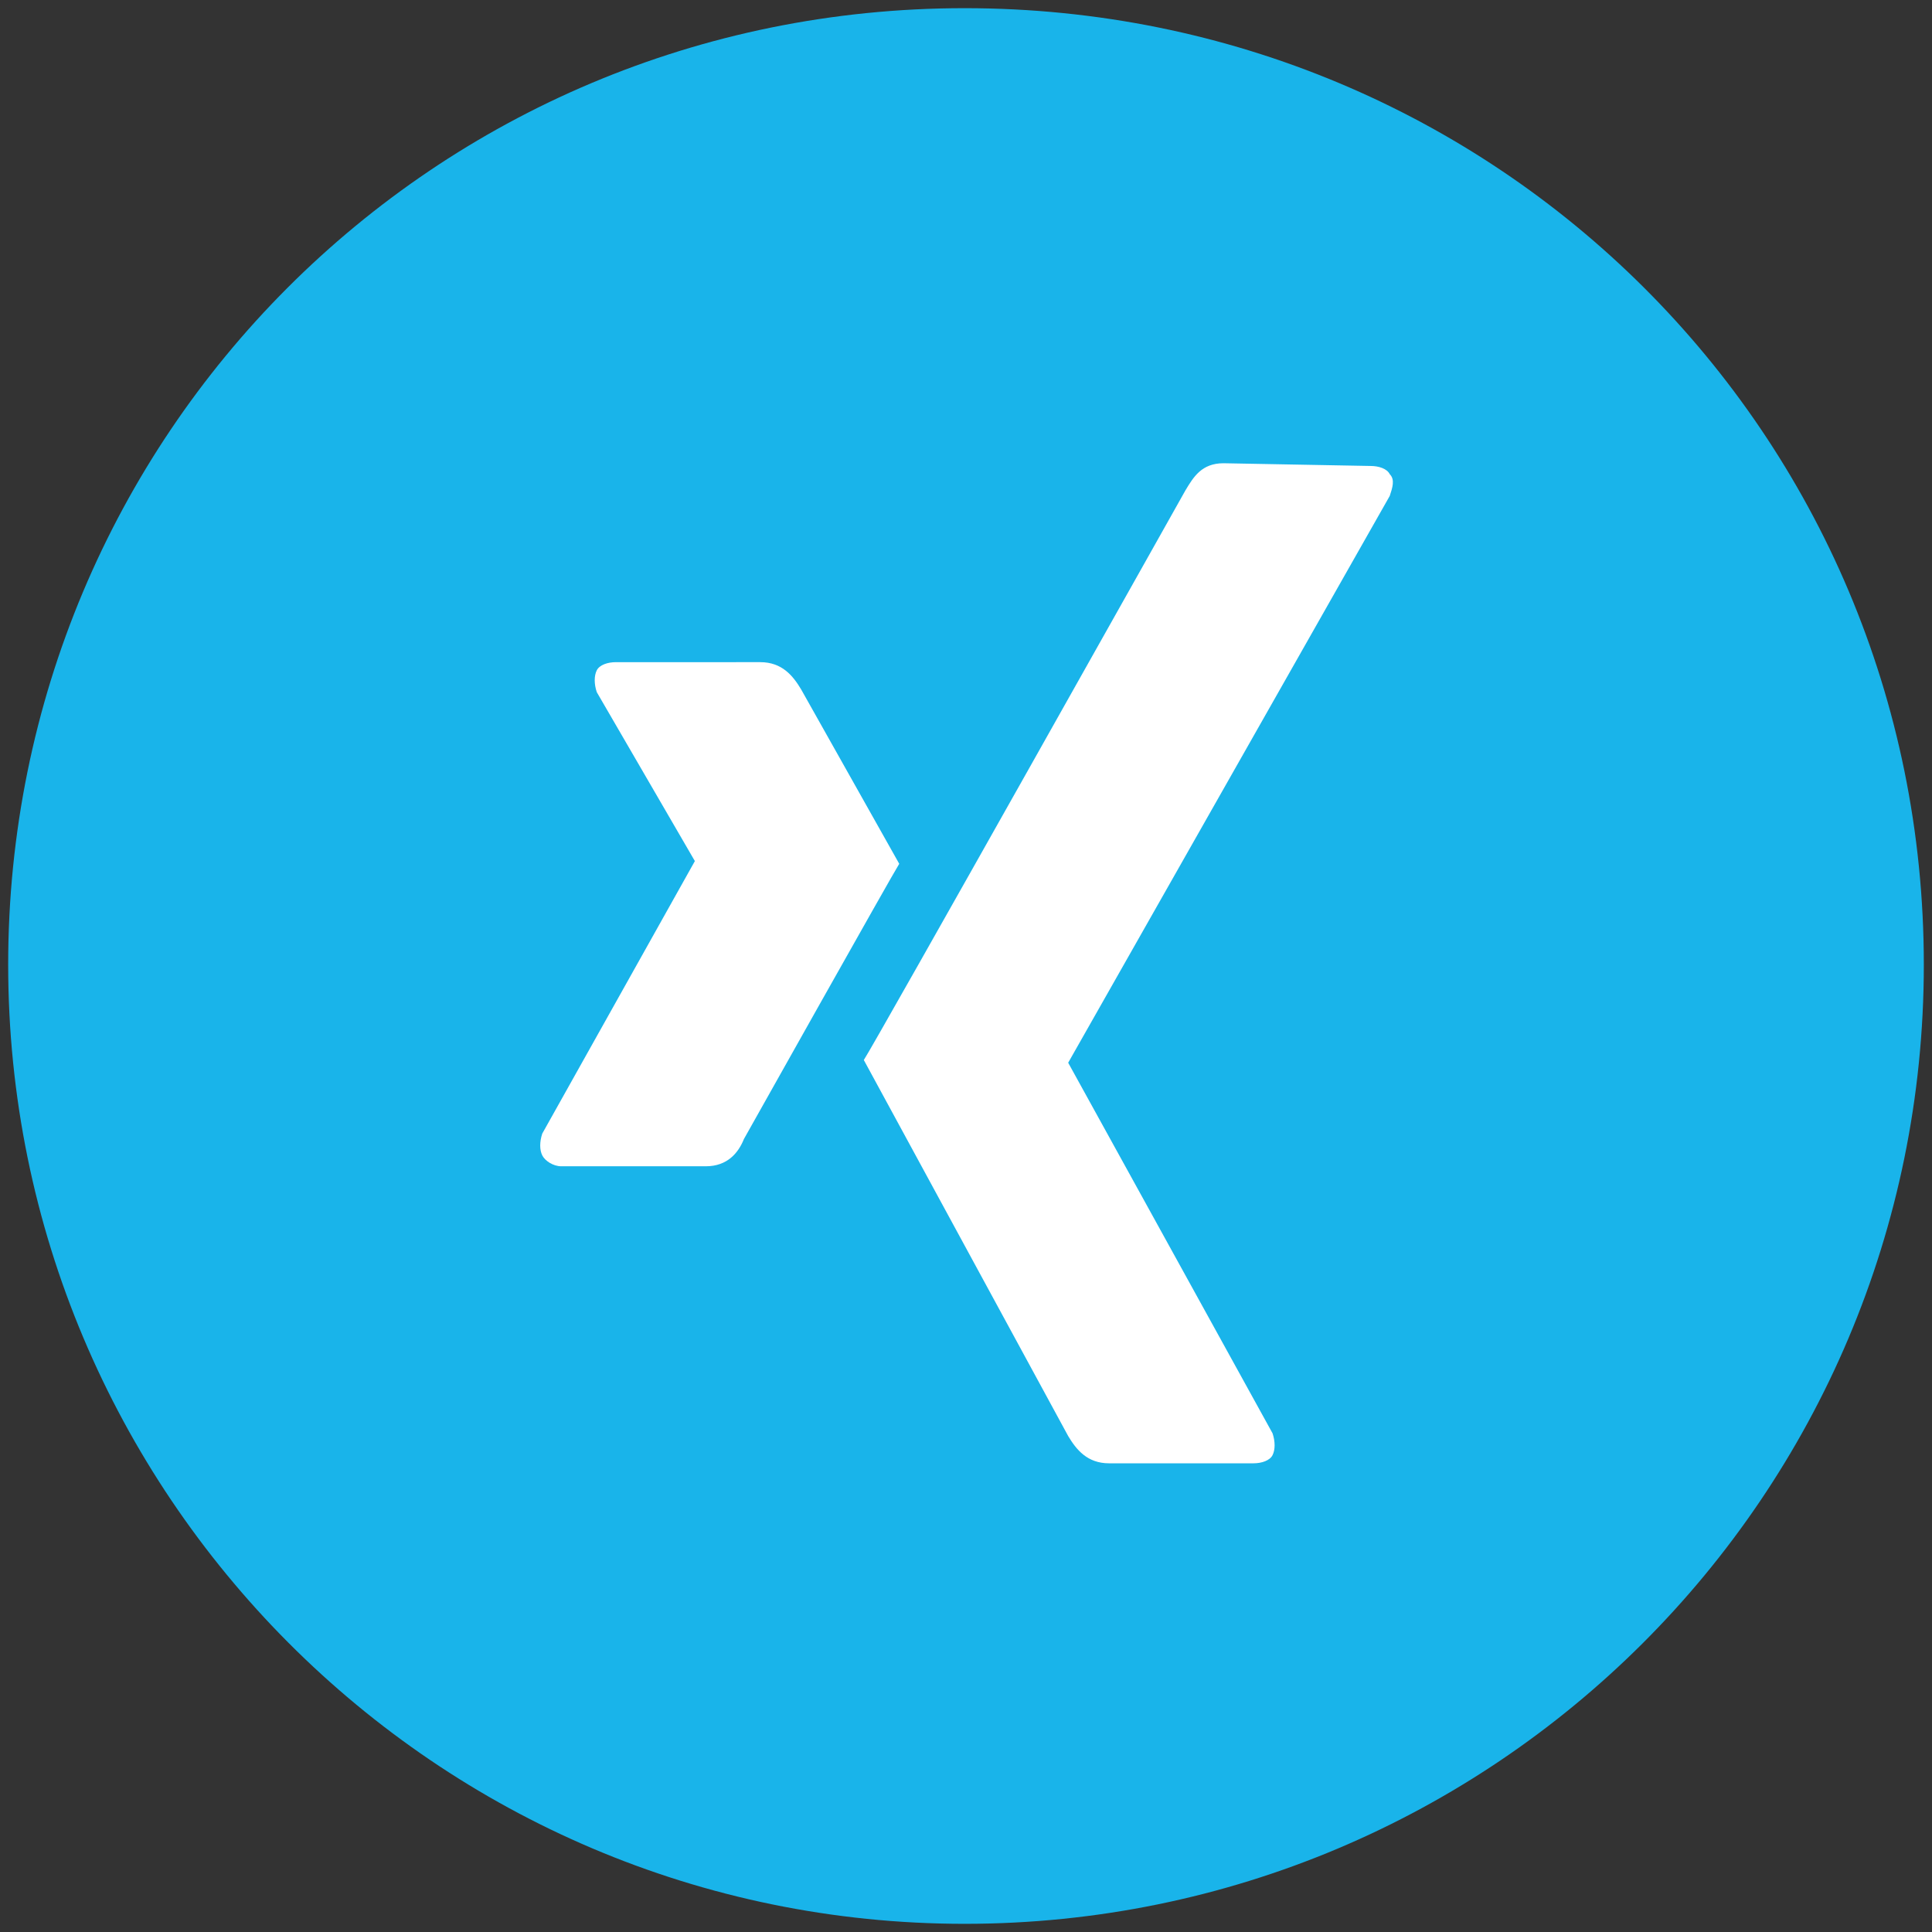
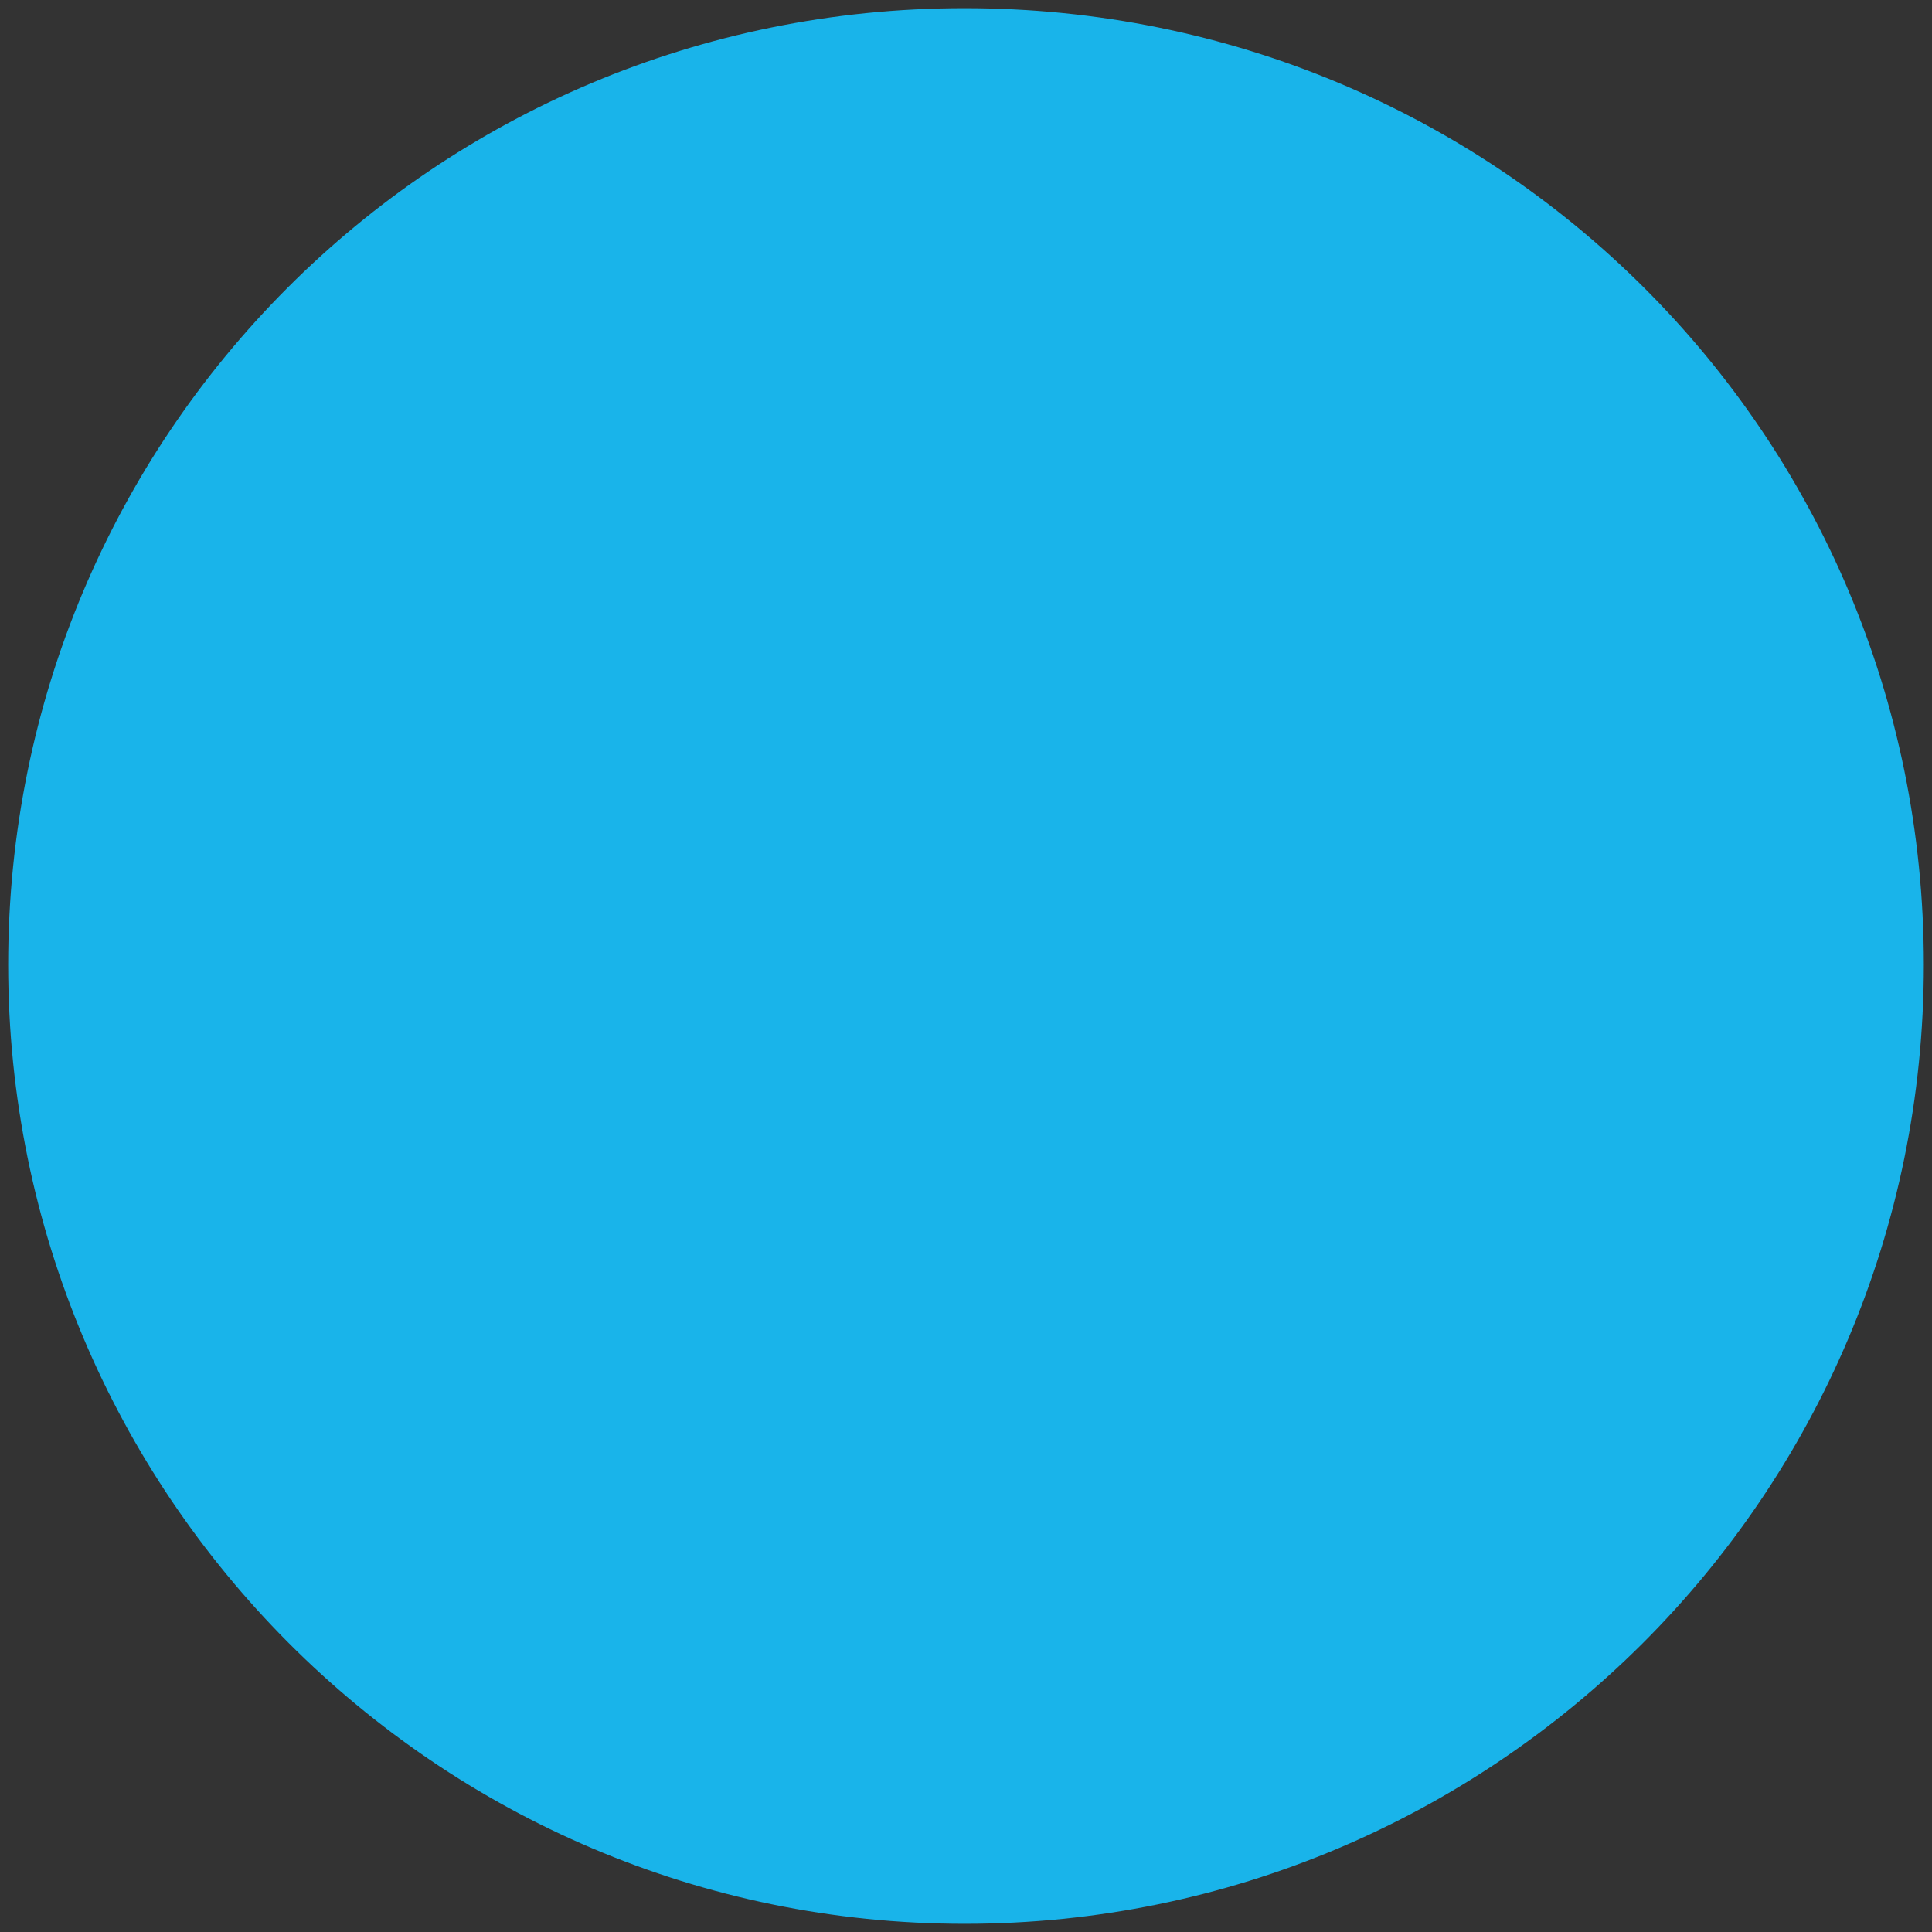
<svg xmlns="http://www.w3.org/2000/svg" version="1.1" id="Ebene_1" x="0px" y="0px" viewBox="0 0 70.9 70.9" style="enable-background:new 0 0 70.9 70.9;" xml:space="preserve">
  <rect x="0" y="0" width="70.9" height="70.9" fill="#333333" stroke="none" />
  <style type="text/css">
	.st0{fill:#19B4EA;}
	.st1{fill:none;}
	.st2{fill:#FFFFFF;}
</style>
  <path class="st0" d="M35.4,70.6c19.4,0,35.2-15.7,35.2-35.2S54.9,0.3,35.4,0.3S0.3,16,0.3,35.4S16,70.6,35.4,70.6" />
  <rect x="10.9" y="6.1" class="st1" width="49.1" height="49.1" />
  <g>
-     <path class="st2" d="M22.6,24.3c-0.3,0-0.6,0.1-0.7,0.3c-0.1,0.2-0.1,0.5,0,0.8l3.6,6.2c0,0,0,0,0,0l-5.6,10   c-0.1,0.3-0.1,0.6,0,0.8c0.1,0.2,0.4,0.4,0.7,0.4h5.3c0.8,0,1.2-0.5,1.4-1c0,0,5.5-9.8,5.7-10.1c0,0-3.6-6.4-3.6-6.4   c-0.3-0.5-0.7-1-1.5-1L22.6,24.3L22.6,24.3z" />
-     <path class="st2" d="M44.9,17c-0.8,0-1.1,0.5-1.4,1c0,0-11.4,20.3-11.8,20.9c0,0,7.5,13.8,7.5,13.8c0.3,0.5,0.7,1,1.5,1H46   c0.3,0,0.6-0.1,0.7-0.3c0.1-0.2,0.1-0.5,0-0.8L39.2,39c0,0,0,0,0,0L51,18.2c0.1-0.3,0.2-0.6,0-0.8c-0.1-0.2-0.4-0.3-0.7-0.3   L44.9,17L44.9,17L44.9,17L44.9,17z" />
-   </g>
+     </g>
</svg>